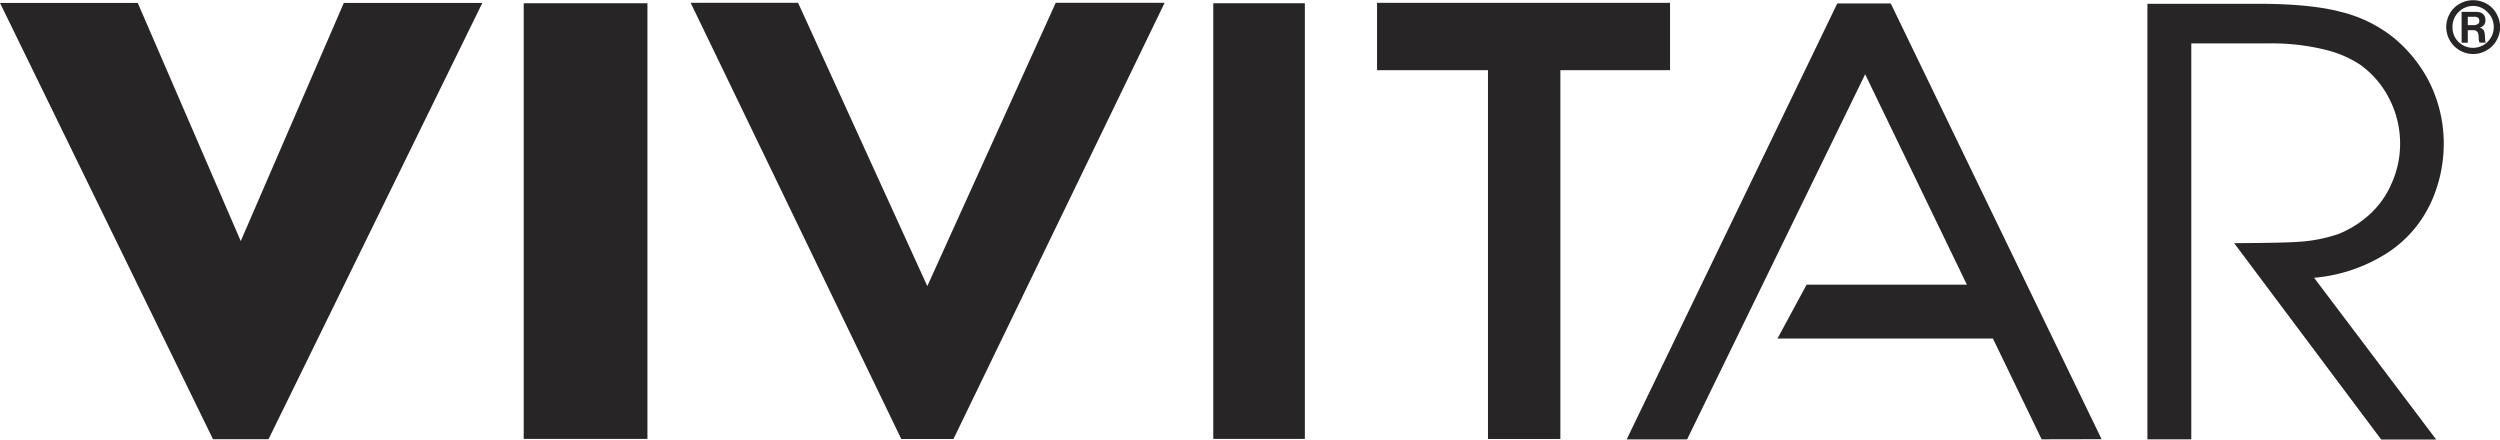
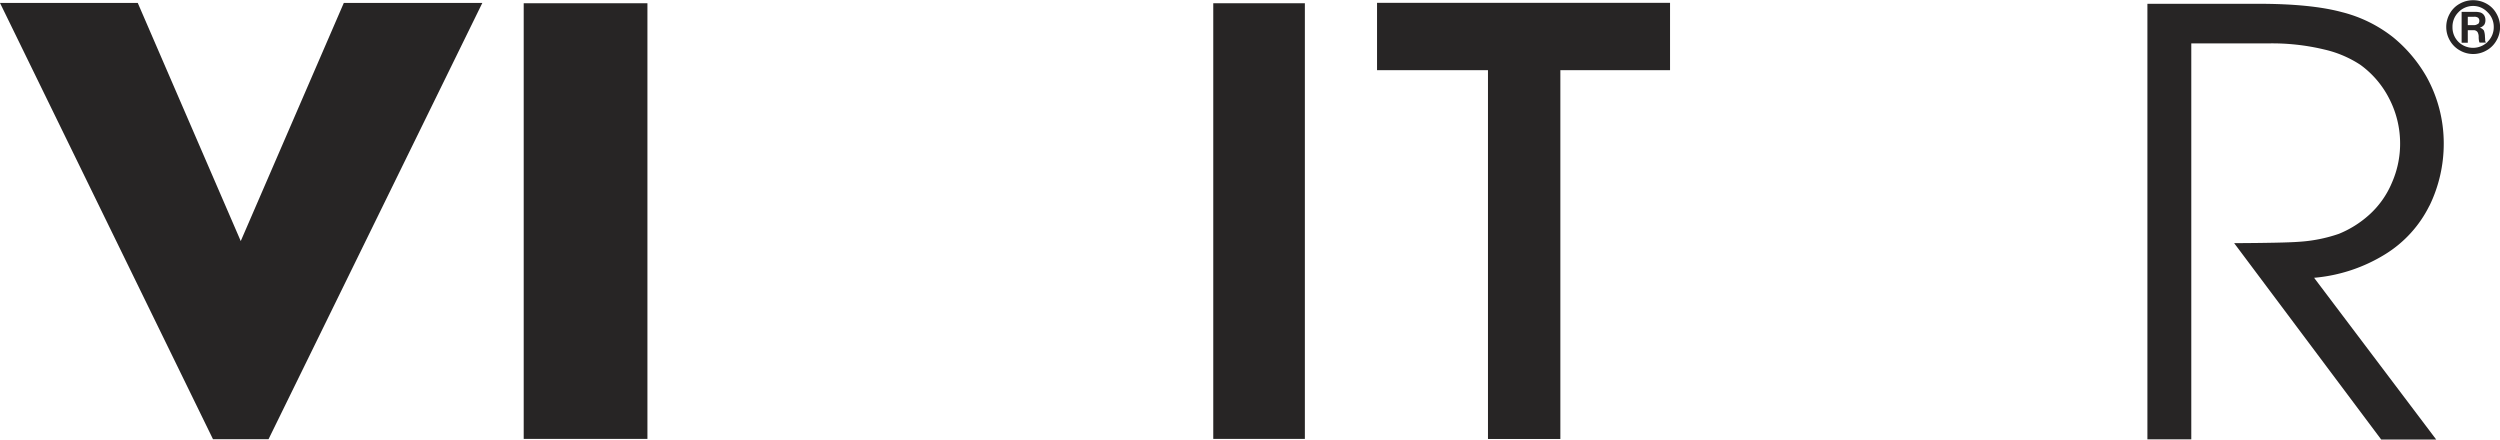
<svg xmlns="http://www.w3.org/2000/svg" id="Layer_1" data-name="Layer 1" viewBox="0 0 599.91 105.49">
  <polygon points="57.77 57.85 33.06 0.71 0 0.71 51.11 105.39 64.44 105.39 115.74 0.71 82.5 0.71 57.77 57.85" style="fill:#272525" />
  <rect x="125.67" y="0.78" width="29.69" height="104.54" style="fill:#272525" />
-   <polygon points="222.52 68.66 191.51 0.67 165.73 0.67 216.27 105.34 228.8 105.34 279.47 0.67 253.34 0.67 222.52 68.66" style="fill:#272525" />
  <rect x="291.14" y="0.78" width="21.98" height="104.54" style="fill:#272525" />
  <path d="M583.59,50.09A34,34,0,0,0,587,35.17a32.9,32.9,0,0,0-4.09-15.92,34,34,0,0,0-8-9.51,32.63,32.63,0,0,0-12.35-6.08q-7.4-2-20.06-2H515.89V106.17h10.53v-95h18.25a53.52,53.52,0,0,1,13.75,1.48A26.45,26.45,0,0,1,567,16.31a22.68,22.68,0,0,1,6.86,8,23.41,23.41,0,0,1,2.67,11,23.17,23.17,0,0,1-2,9.36,21.45,21.45,0,0,1-5.49,7.69,24.81,24.81,0,0,1-7.2,4.5,36.19,36.19,0,0,1-9.59,1.91c-2.35.18-7.52.29-15.54.33L572,106.23h13.2L555.89,67.41A38.76,38.76,0,0,0,573,61.73a28.53,28.53,0,0,0,10.57-11.64" transform="translate(-0.59 -0.75)" style="fill:#272525" />
-   <polygon points="440.88 0.83 390.34 105.44 404.84 105.44 447.57 17.82 471.98 68.31 433.52 68.31 426.53 81.24 478.23 81.24 489.92 105.42 504.31 105.39 453.71 0.83 440.88 0.83" style="fill:#272525" />
  <path d="M596.89,9.62a4.76,4.76,0,0,0-.24-1.51,1.69,1.69,0,0,0-1-.71v0a2.27,2.27,0,0,0,1.05-.68,2,2,0,0,0,.3-1.14,2,2,0,0,0-.33-1.18,1.71,1.71,0,0,0-.94-.67,4.68,4.68,0,0,0-1.32-.13h-3.12V11h1.48V8h1.29a1.14,1.14,0,0,1,1.06.46,2.4,2.4,0,0,1,.26,1.3,6.21,6.21,0,0,0,.09.87,1.46,1.46,0,0,0,.13.34h1.5c-.05-.16-.12-.28-.15-.38s0-.43-.06-1m-1.7-3.1a1.67,1.67,0,0,1-1.13.29h-1.29v-2h1.48a1.49,1.49,0,0,1,1,.23.93.93,0,0,1,.29.74,1,1,0,0,1-.32.77" transform="translate(-0.59 -0.75)" style="fill:#272525" />
  <path d="M599.64,4a6,6,0,0,0-2.38-2.37,6.58,6.58,0,0,0-3.2-.83,6.5,6.5,0,0,0-3.2.83A6,6,0,0,0,588.46,4a6.48,6.48,0,0,0,0,6.45,6.24,6.24,0,0,0,2.39,2.39,6.38,6.38,0,0,0,6.43,0,6.14,6.14,0,0,0,2.38-2.39,6.35,6.35,0,0,0,.86-3.2A6.53,6.53,0,0,0,599.64,4m-2.11,6.8a5,5,0,0,1-7,0,4.88,4.88,0,0,1-1.43-3.55,4.88,4.88,0,0,1,1.42-3.56A4.83,4.83,0,0,1,594,2.18a4.68,4.68,0,0,1,3.49,1.48A4.83,4.83,0,0,1,599,7.2a4.82,4.82,0,0,1-1.45,3.55" transform="translate(-0.59 -0.75)" style="fill:#272525" />
  <polygon points="400.75 0.68 330.44 0.68 330.44 16.84 357.06 16.84 357.06 105.34 374.43 105.34 374.43 16.84 400.75 16.84 400.75 0.68" style="fill:#272525" />
</svg>